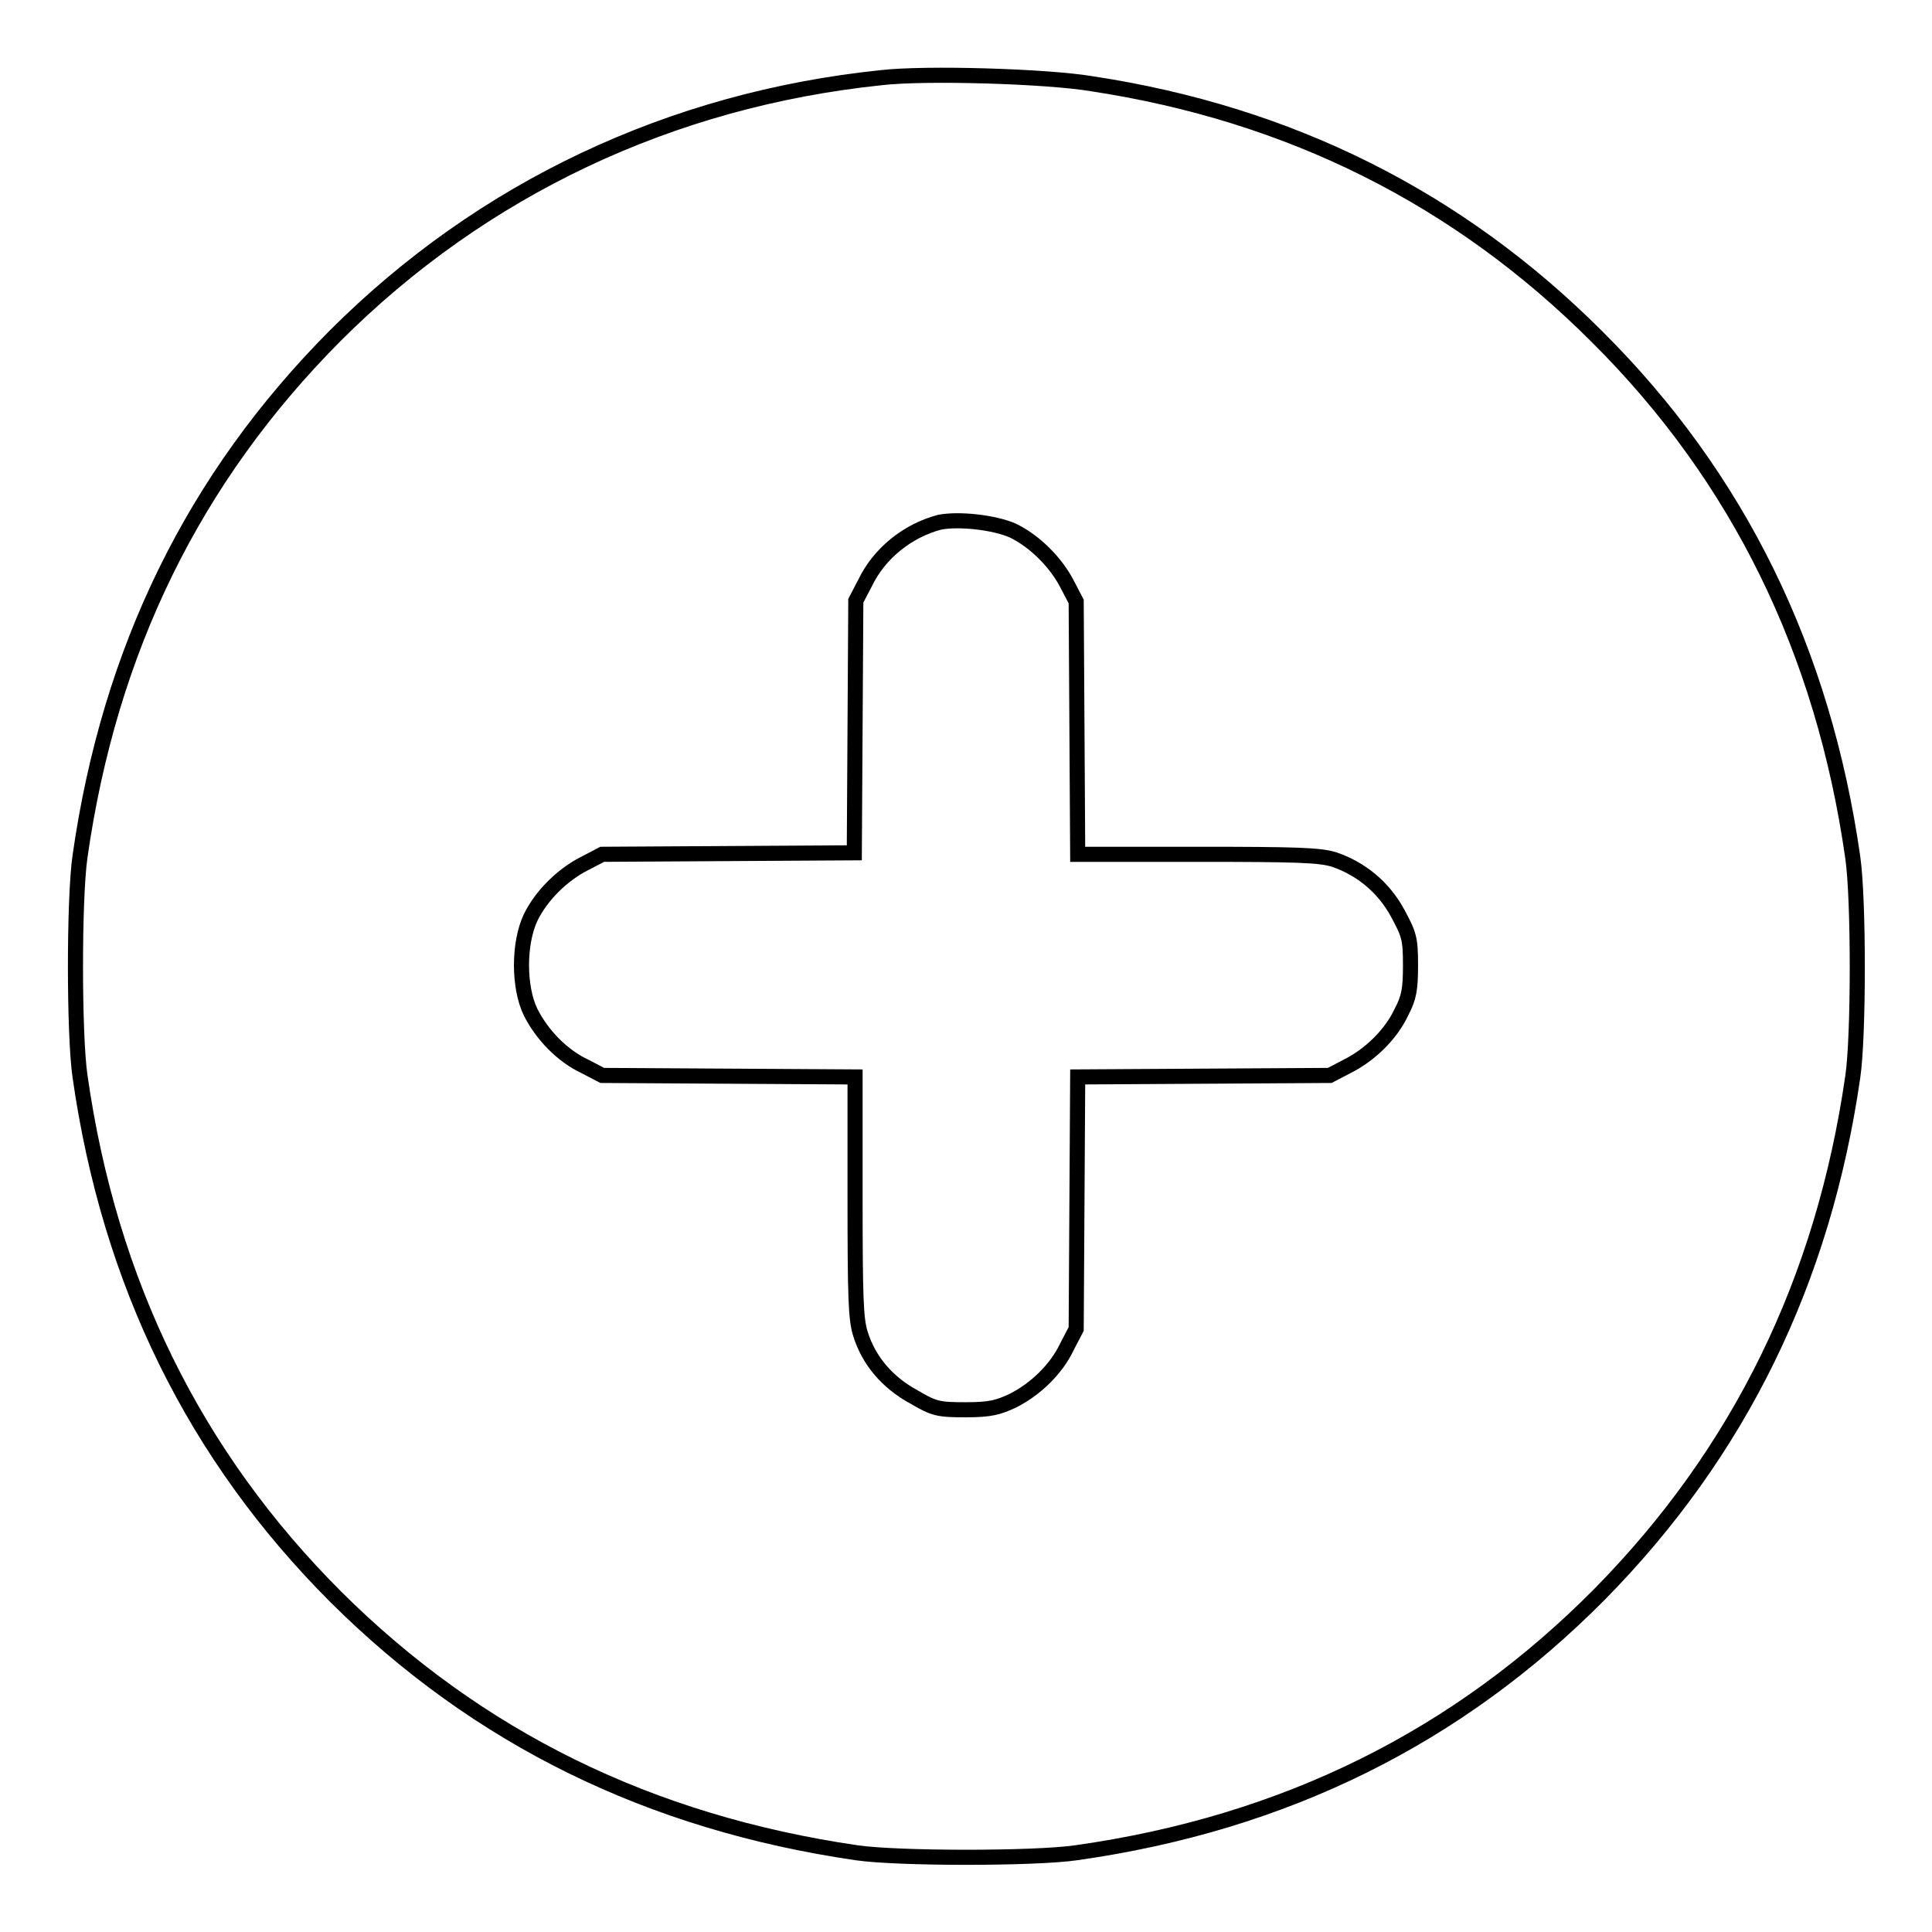
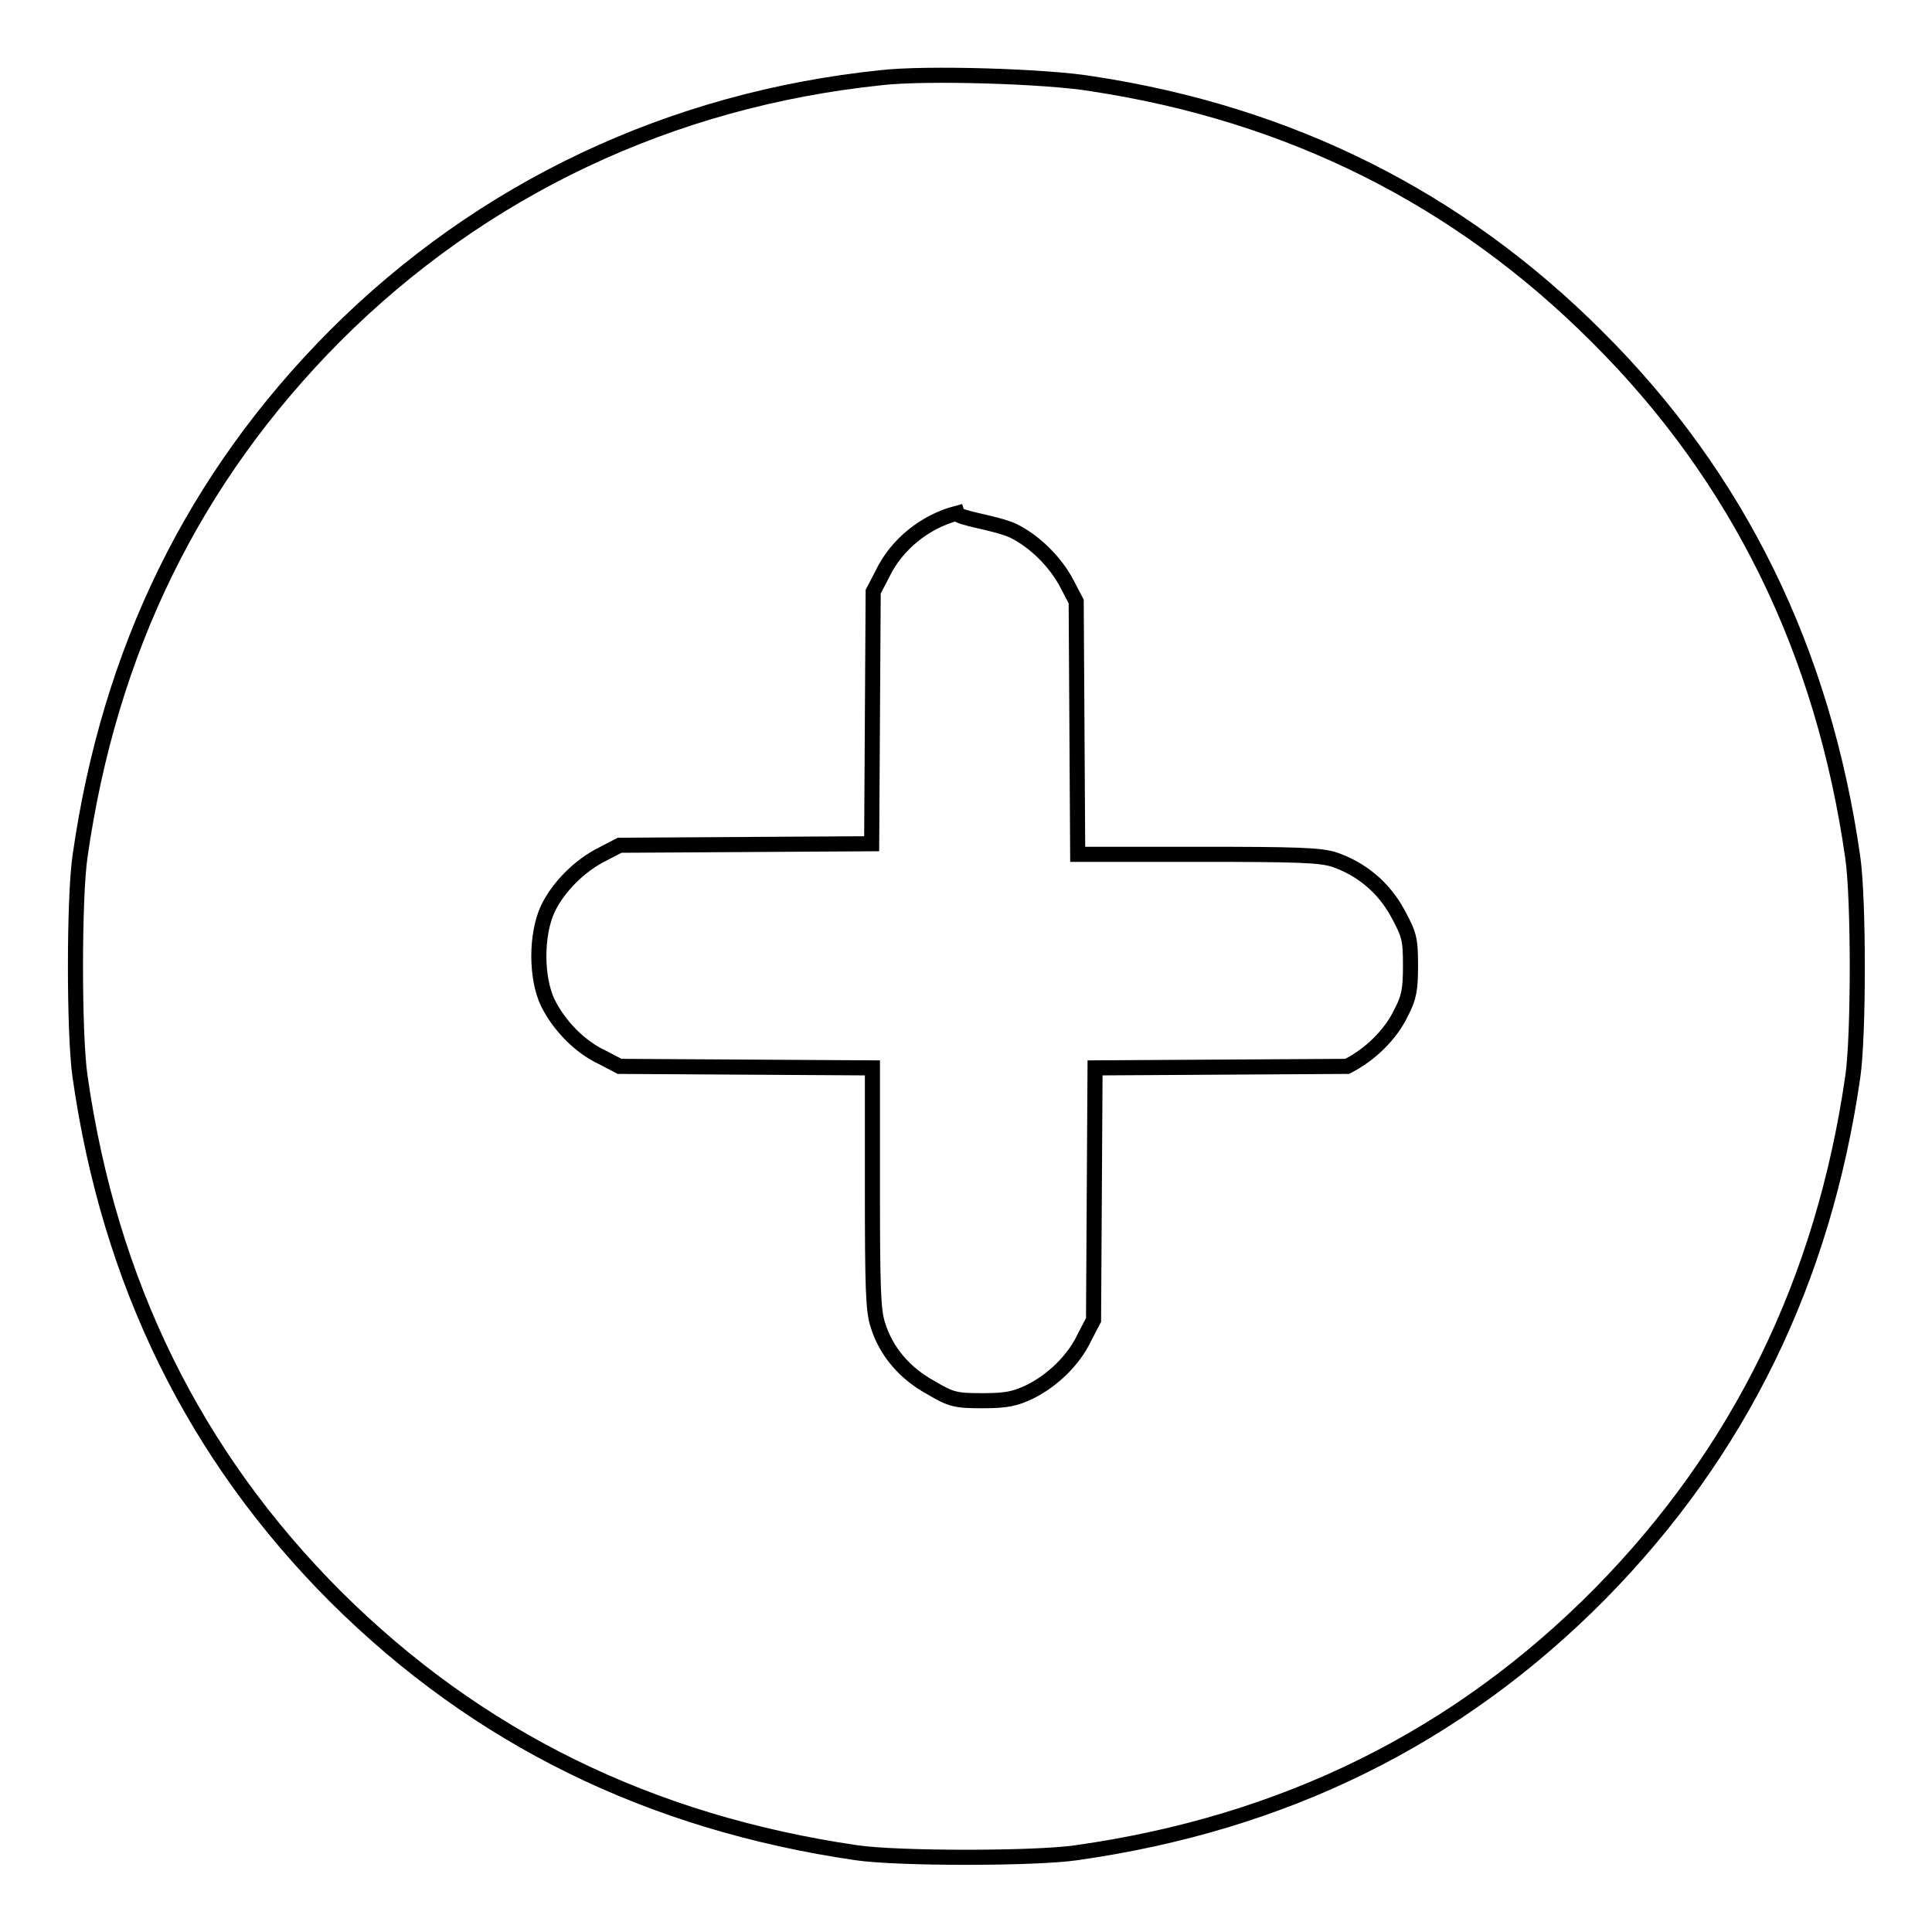
<svg xmlns="http://www.w3.org/2000/svg" version="1.1" x="0px" y="0px" viewBox="0 0 256 256" enable-background="new 0 0 256 256" xml:space="preserve">
  <g>
    <g>
      <g>
-         <path stroke-width="2" fill-opacity="0" stroke="#000000" d="M116.7,10.3C88.9,13.2,63.9,25,44.4,44.5c-18.7,18.8-29.9,41.6-33.8,69c-0.8,5.5-0.8,23.6,0,29.1c3.9,27.4,15.2,50.3,33.9,69c18.8,18.7,41.6,29.9,69,33.9c5.5,0.8,23.6,0.8,29.1,0c27.6-3.9,50.6-15.3,69.4-34.3c18.5-18.8,29.6-41.5,33.5-68.5c0.8-5.4,0.8-23.6,0-29.1c-3.9-27.3-15.1-50.3-33.9-69c-18.3-18.3-40.6-29.5-66.9-33.5C138.8,10.1,122.6,9.6,116.7,10.3z M134.2,70.3c2.9,1.4,5.7,4.2,7.2,7.1l1.2,2.3l0.1,16.7l0.1,16.8h15.8c13.3,0,16.3,0.1,18.2,0.7c3.5,1.2,6.5,3.6,8.4,7.1c1.5,2.8,1.7,3.3,1.7,6.9c0,3.2-0.2,4.3-1.2,6.2c-1.4,3-4.2,5.7-7.2,7.2l-2.3,1.2l-16.7,0.1l-16.7,0.1l-0.1,16.7l-0.1,16.7l-1.2,2.3c-1.4,3-4.2,5.7-7.2,7.2c-1.9,0.9-3,1.2-6.2,1.2c-3.6,0-4.2-0.1-6.9-1.7c-3.5-1.9-6-4.8-7.1-8.4c-0.6-1.9-0.7-4.8-0.7-18.2v-15.8l-16.7-0.1l-16.8-0.1l-2.3-1.2c-3-1.4-5.7-4.2-7.2-7.2c-1.6-3.3-1.6-9.1,0-12.5c1.4-2.9,4.2-5.7,7.2-7.2l2.3-1.2l16.7-0.1l16.7-0.1l0.1-16.7l0.1-16.7l1.2-2.3c1.9-4,5.7-7,9.9-8.1C127,68.7,131.7,69.2,134.2,70.3z" />
+         <path stroke-width="2" fill-opacity="0" stroke="#000000" d="M116.7,10.3C88.9,13.2,63.9,25,44.4,44.5c-18.7,18.8-29.9,41.6-33.8,69c-0.8,5.5-0.8,23.6,0,29.1c3.9,27.4,15.2,50.3,33.9,69c18.8,18.7,41.6,29.9,69,33.9c5.5,0.8,23.6,0.8,29.1,0c27.6-3.9,50.6-15.3,69.4-34.3c18.5-18.8,29.6-41.5,33.5-68.5c0.8-5.4,0.8-23.6,0-29.1c-3.9-27.3-15.1-50.3-33.9-69c-18.3-18.3-40.6-29.5-66.9-33.5C138.8,10.1,122.6,9.6,116.7,10.3z M134.2,70.3c2.9,1.4,5.7,4.2,7.2,7.1l1.2,2.3l0.1,16.7l0.1,16.8h15.8c13.3,0,16.3,0.1,18.2,0.7c3.5,1.2,6.5,3.6,8.4,7.1c1.5,2.8,1.7,3.3,1.7,6.9c0,3.2-0.2,4.3-1.2,6.2c-1.4,3-4.2,5.7-7.2,7.2l-16.7,0.1l-16.7,0.1l-0.1,16.7l-0.1,16.7l-1.2,2.3c-1.4,3-4.2,5.7-7.2,7.2c-1.9,0.9-3,1.2-6.2,1.2c-3.6,0-4.2-0.1-6.9-1.7c-3.5-1.9-6-4.8-7.1-8.4c-0.6-1.9-0.7-4.8-0.7-18.2v-15.8l-16.7-0.1l-16.8-0.1l-2.3-1.2c-3-1.4-5.7-4.2-7.2-7.2c-1.6-3.3-1.6-9.1,0-12.5c1.4-2.9,4.2-5.7,7.2-7.2l2.3-1.2l16.7-0.1l16.7-0.1l0.1-16.7l0.1-16.7l1.2-2.3c1.9-4,5.7-7,9.9-8.1C127,68.7,131.7,69.2,134.2,70.3z" />
      </g>
    </g>
  </g>
</svg>